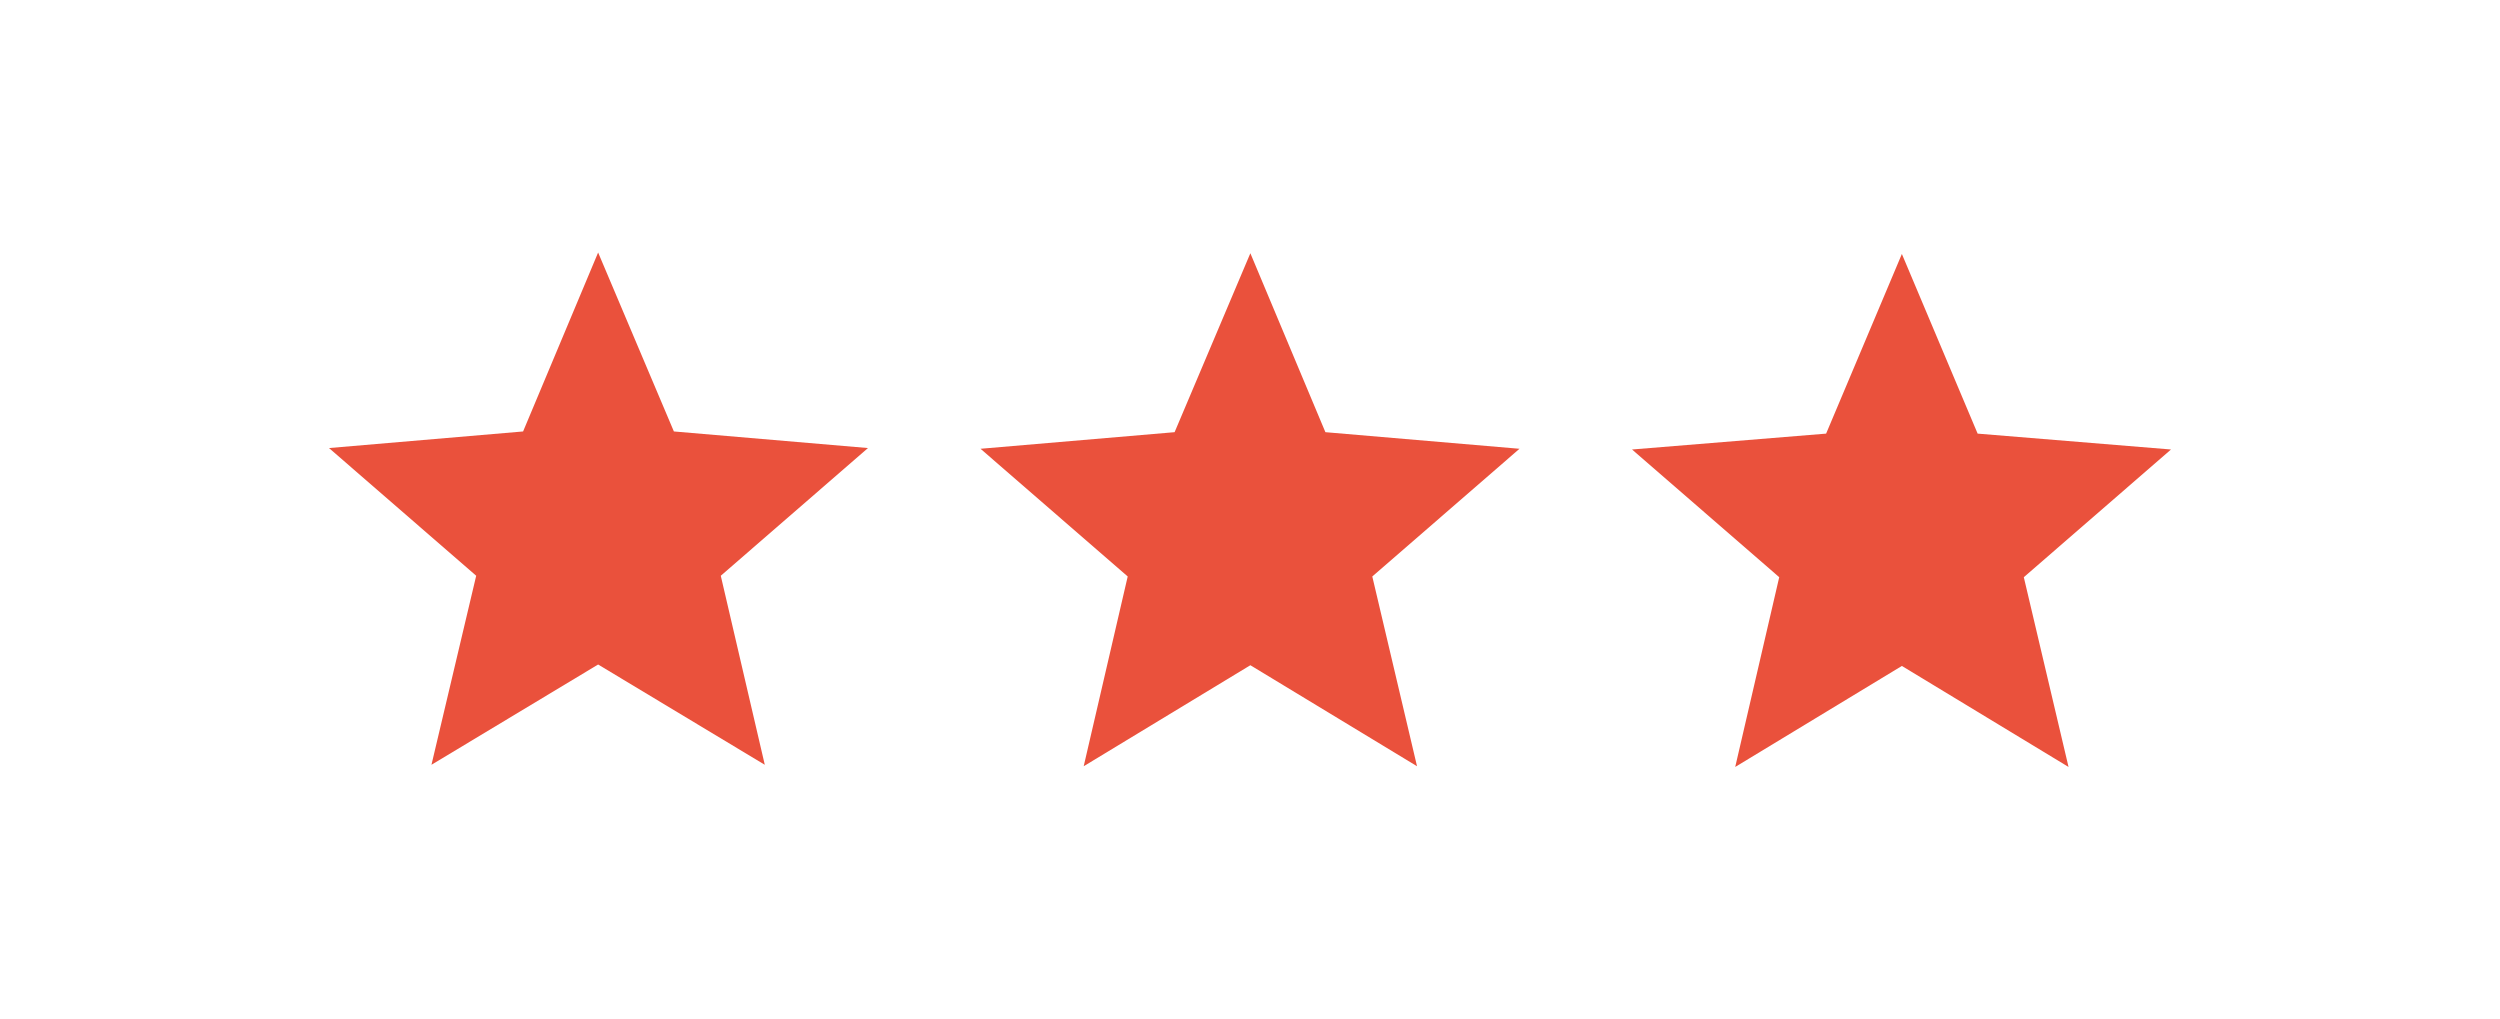
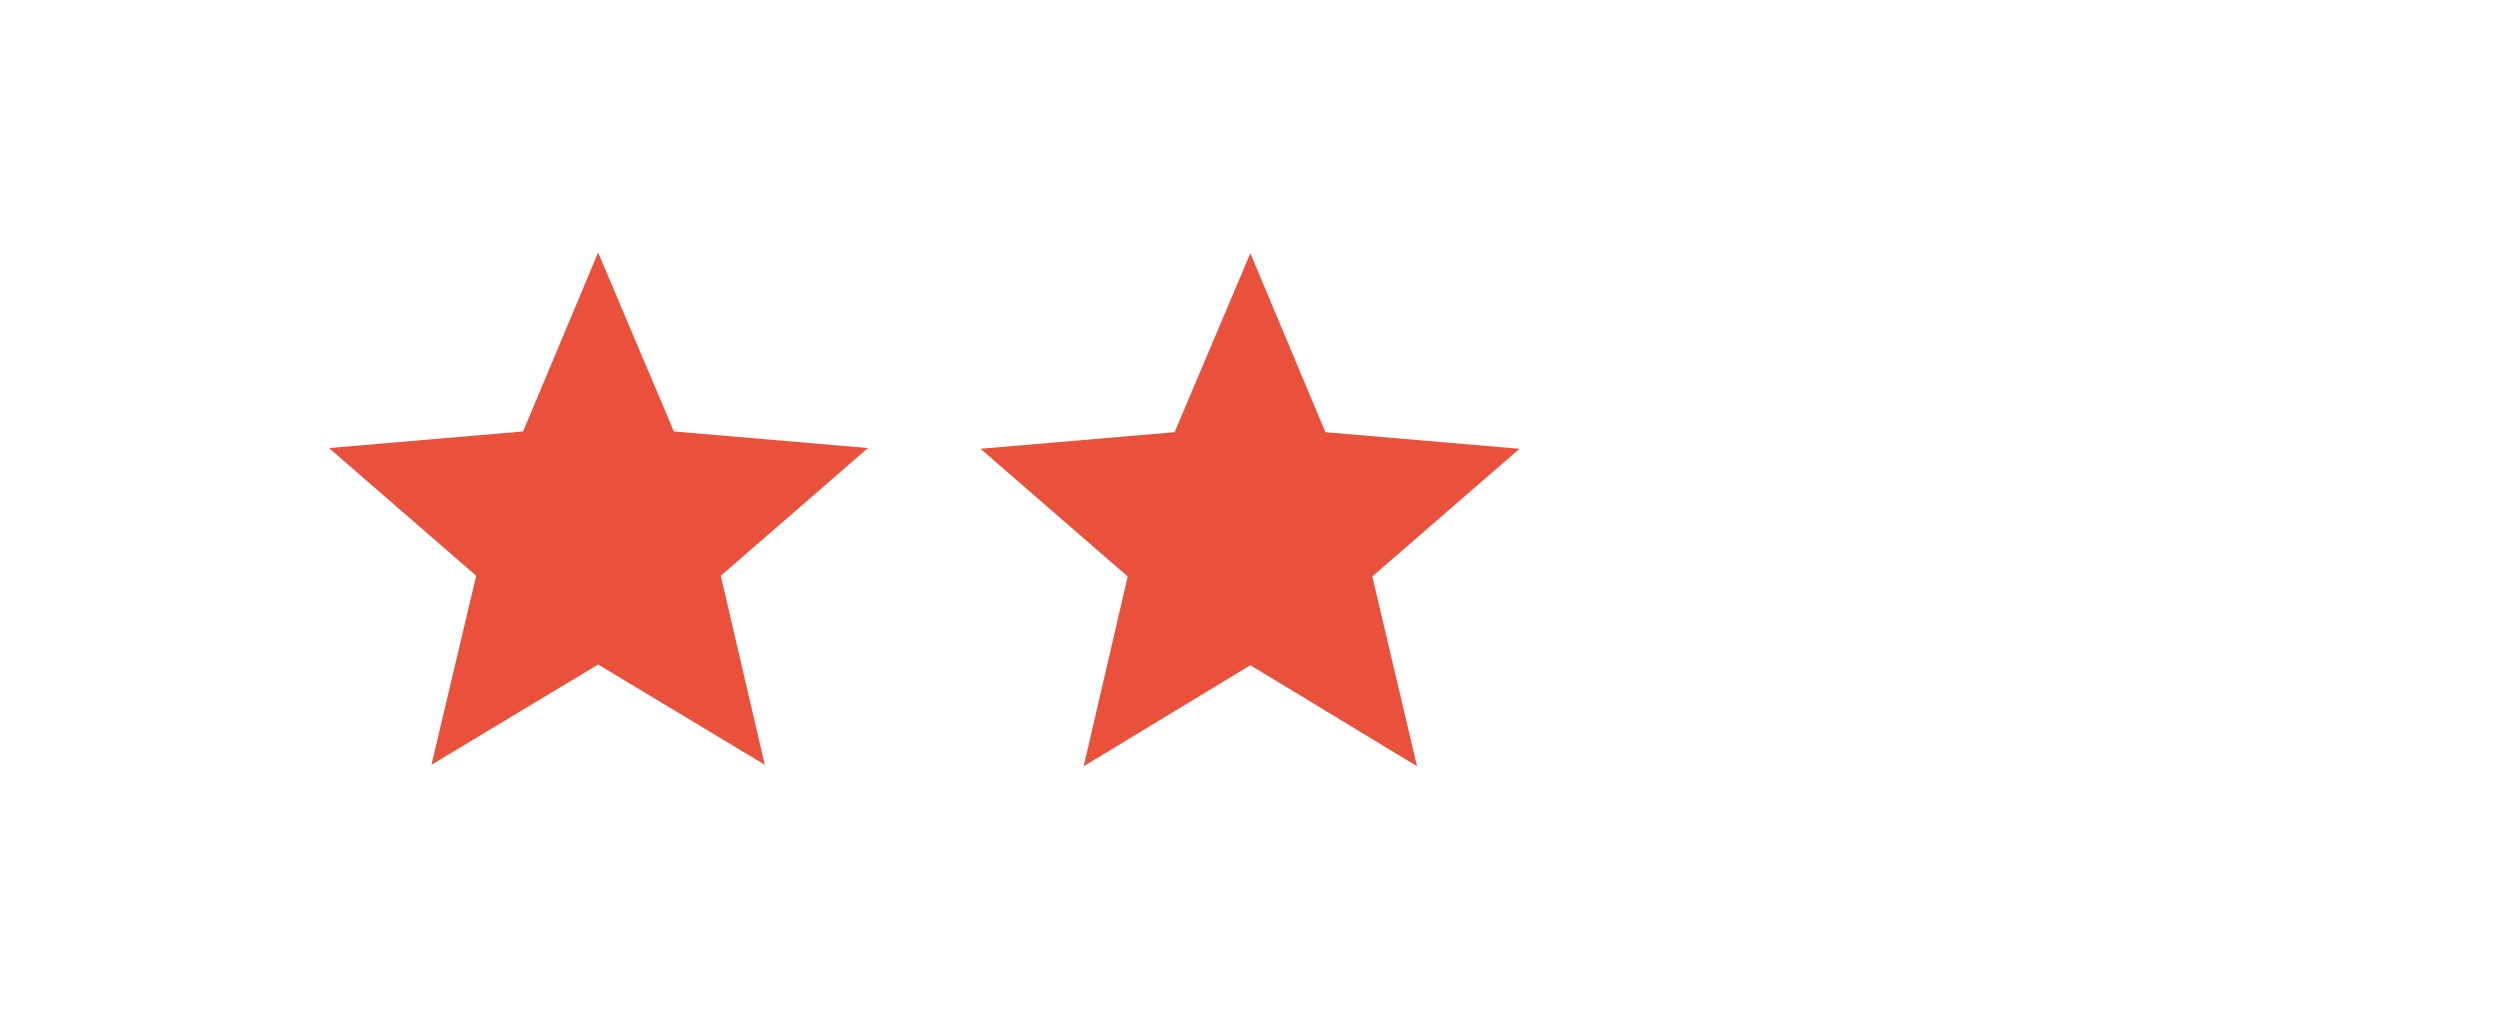
<svg xmlns="http://www.w3.org/2000/svg" version="1.1" id="Layer_1" x="0px" y="0px" viewBox="0 0 346.5 141.2" style="enable-background:new 0 0 346.5 141.2;" xml:space="preserve">
  <style type="text/css"> .st0{fill:#EA513C;} </style>
  <g>
    <g>
      <polygon class="st0" points="82.9,35 93.4,59.8 120.3,62.1 99.9,79.8 106,106 82.9,92.1 59.8,106 66,79.8 45.6,62.1 72.5,59.8 " />
      <polygon class="st0" points="173.3,35.1 183.7,59.9 210.6,62.2 190.2,79.9 196.4,106.2 173.3,92.2 150.2,106.2 156.3,79.9 135.9,62.2 162.8,59.9 " />
-       <polygon class="st0" points="263.6,35.2 274.1,60.1 300.9,62.3 280.5,80 286.7,106.3 263.6,92.3 240.5,106.3 246.6,80 226.2,62.3 253.1,60.1 " />
    </g>
  </g>
</svg>